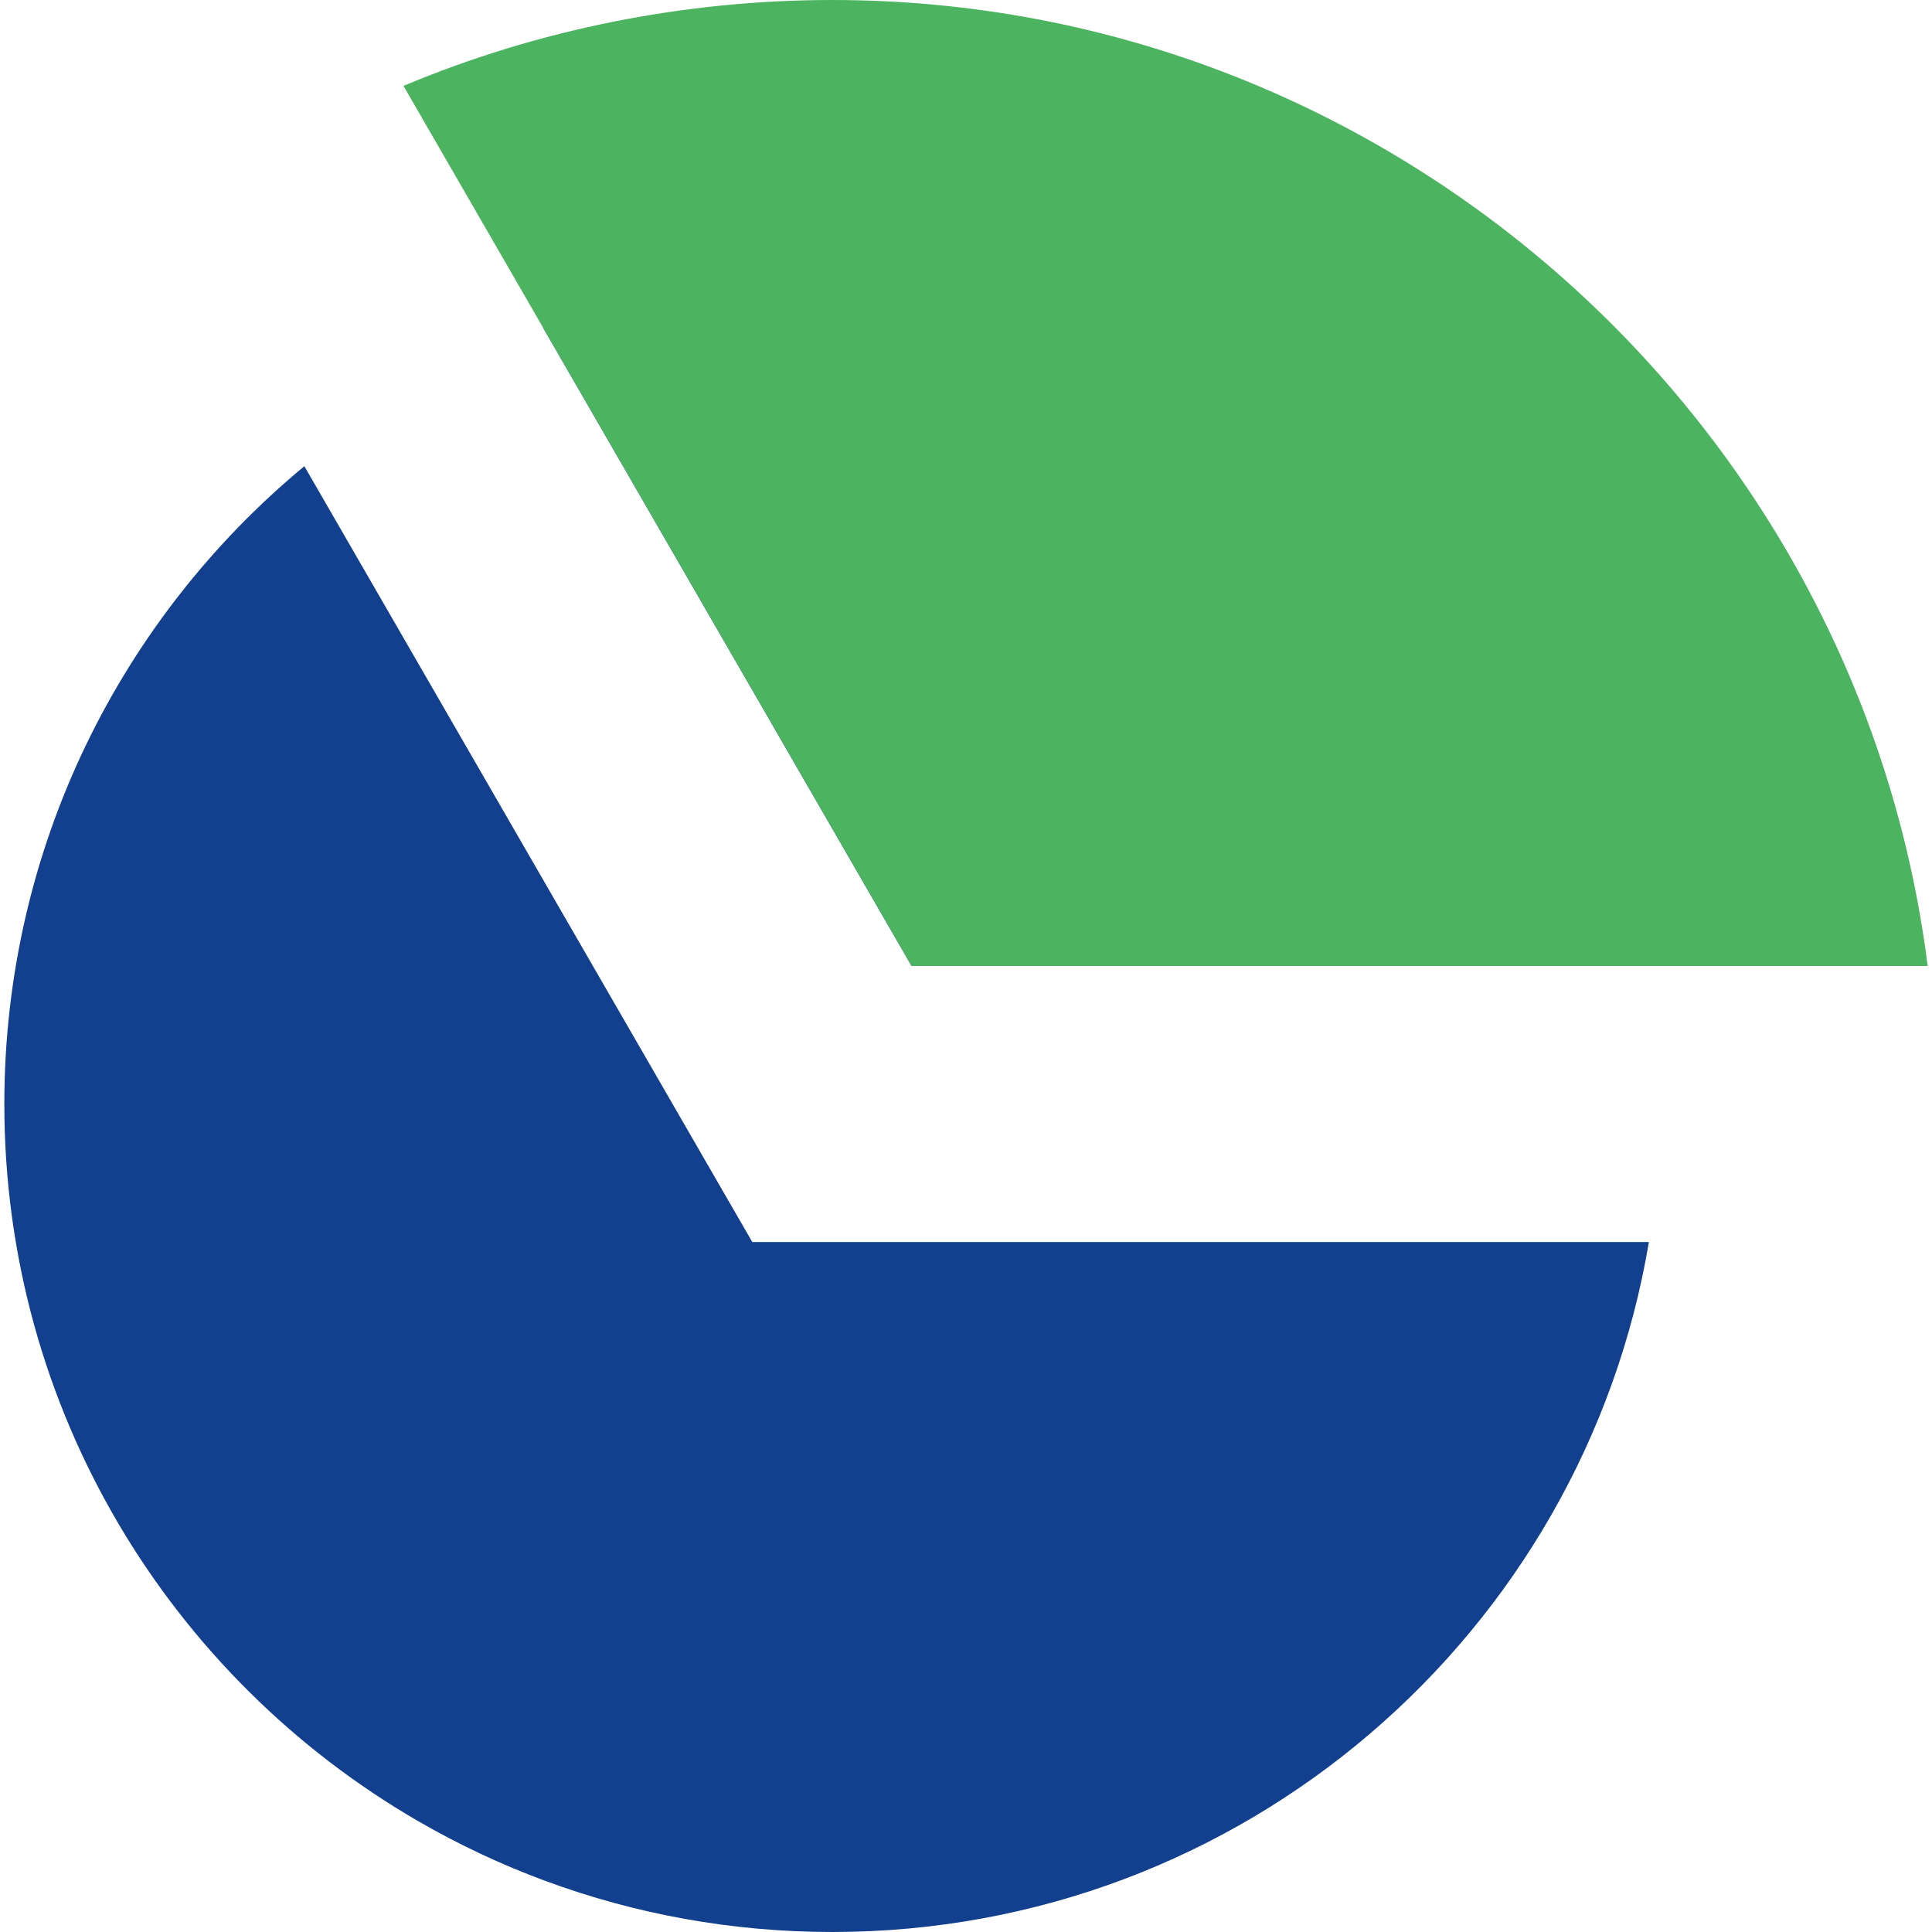
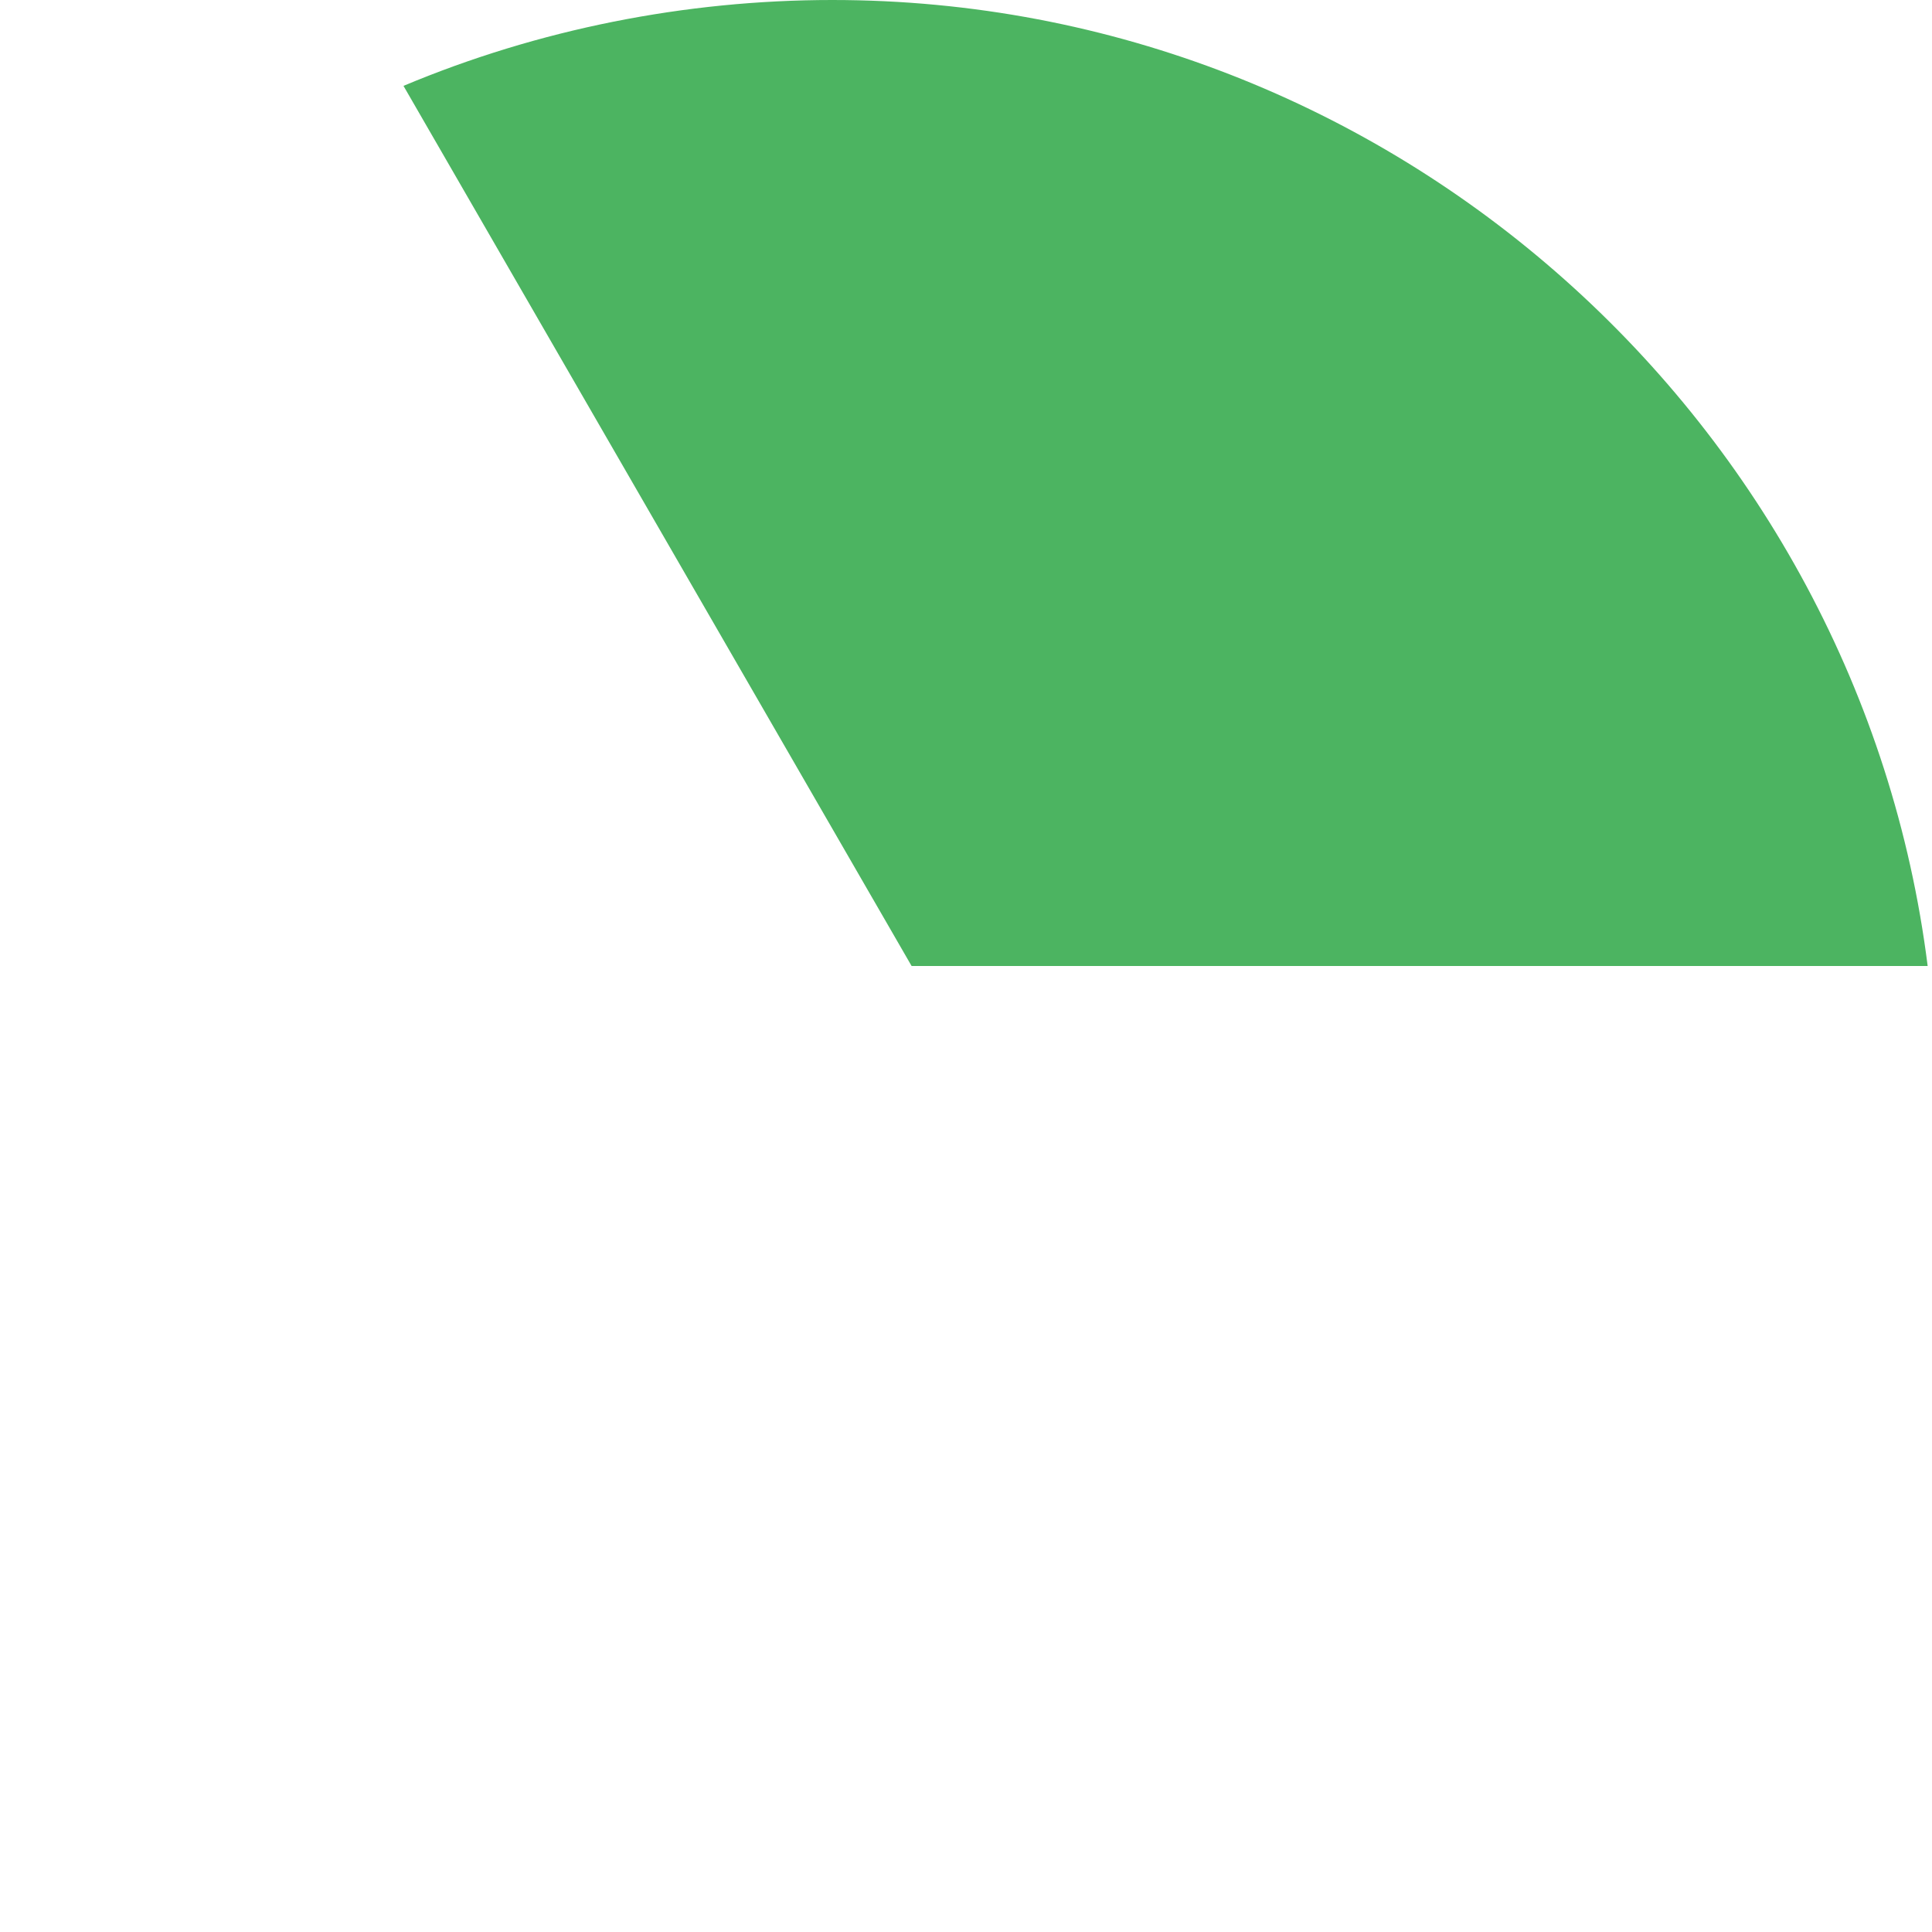
<svg xmlns="http://www.w3.org/2000/svg" width="45" height="45" viewBox="0 0 45 45" fill="none">
-   <path d="M21.291 22.5L12.705 7.617C12.688 7.624 12.67 7.63 12.652 7.637L21.233 22.5H21.291Z" fill="#12408E" />
-   <path d="M7.089 10.858C2.82 14.395 0.101 19.737 0.101 25.714C0.101 32.854 3.981 39.088 9.747 42.422C10.686 42.965 11.675 43.431 12.705 43.811C14.787 44.58 17.038 45 19.386 45C28.942 45 36.875 38.05 38.406 28.929L17.522 28.929L7.089 10.858Z" fill="#12408E" />
  <path d="M9.398 2L21.233 22.5H44.899C43.305 9.86 32.441 0 19.386 0C15.962 0 12.538 0.682 9.398 2Z" fill="#4CB461" />
</svg>